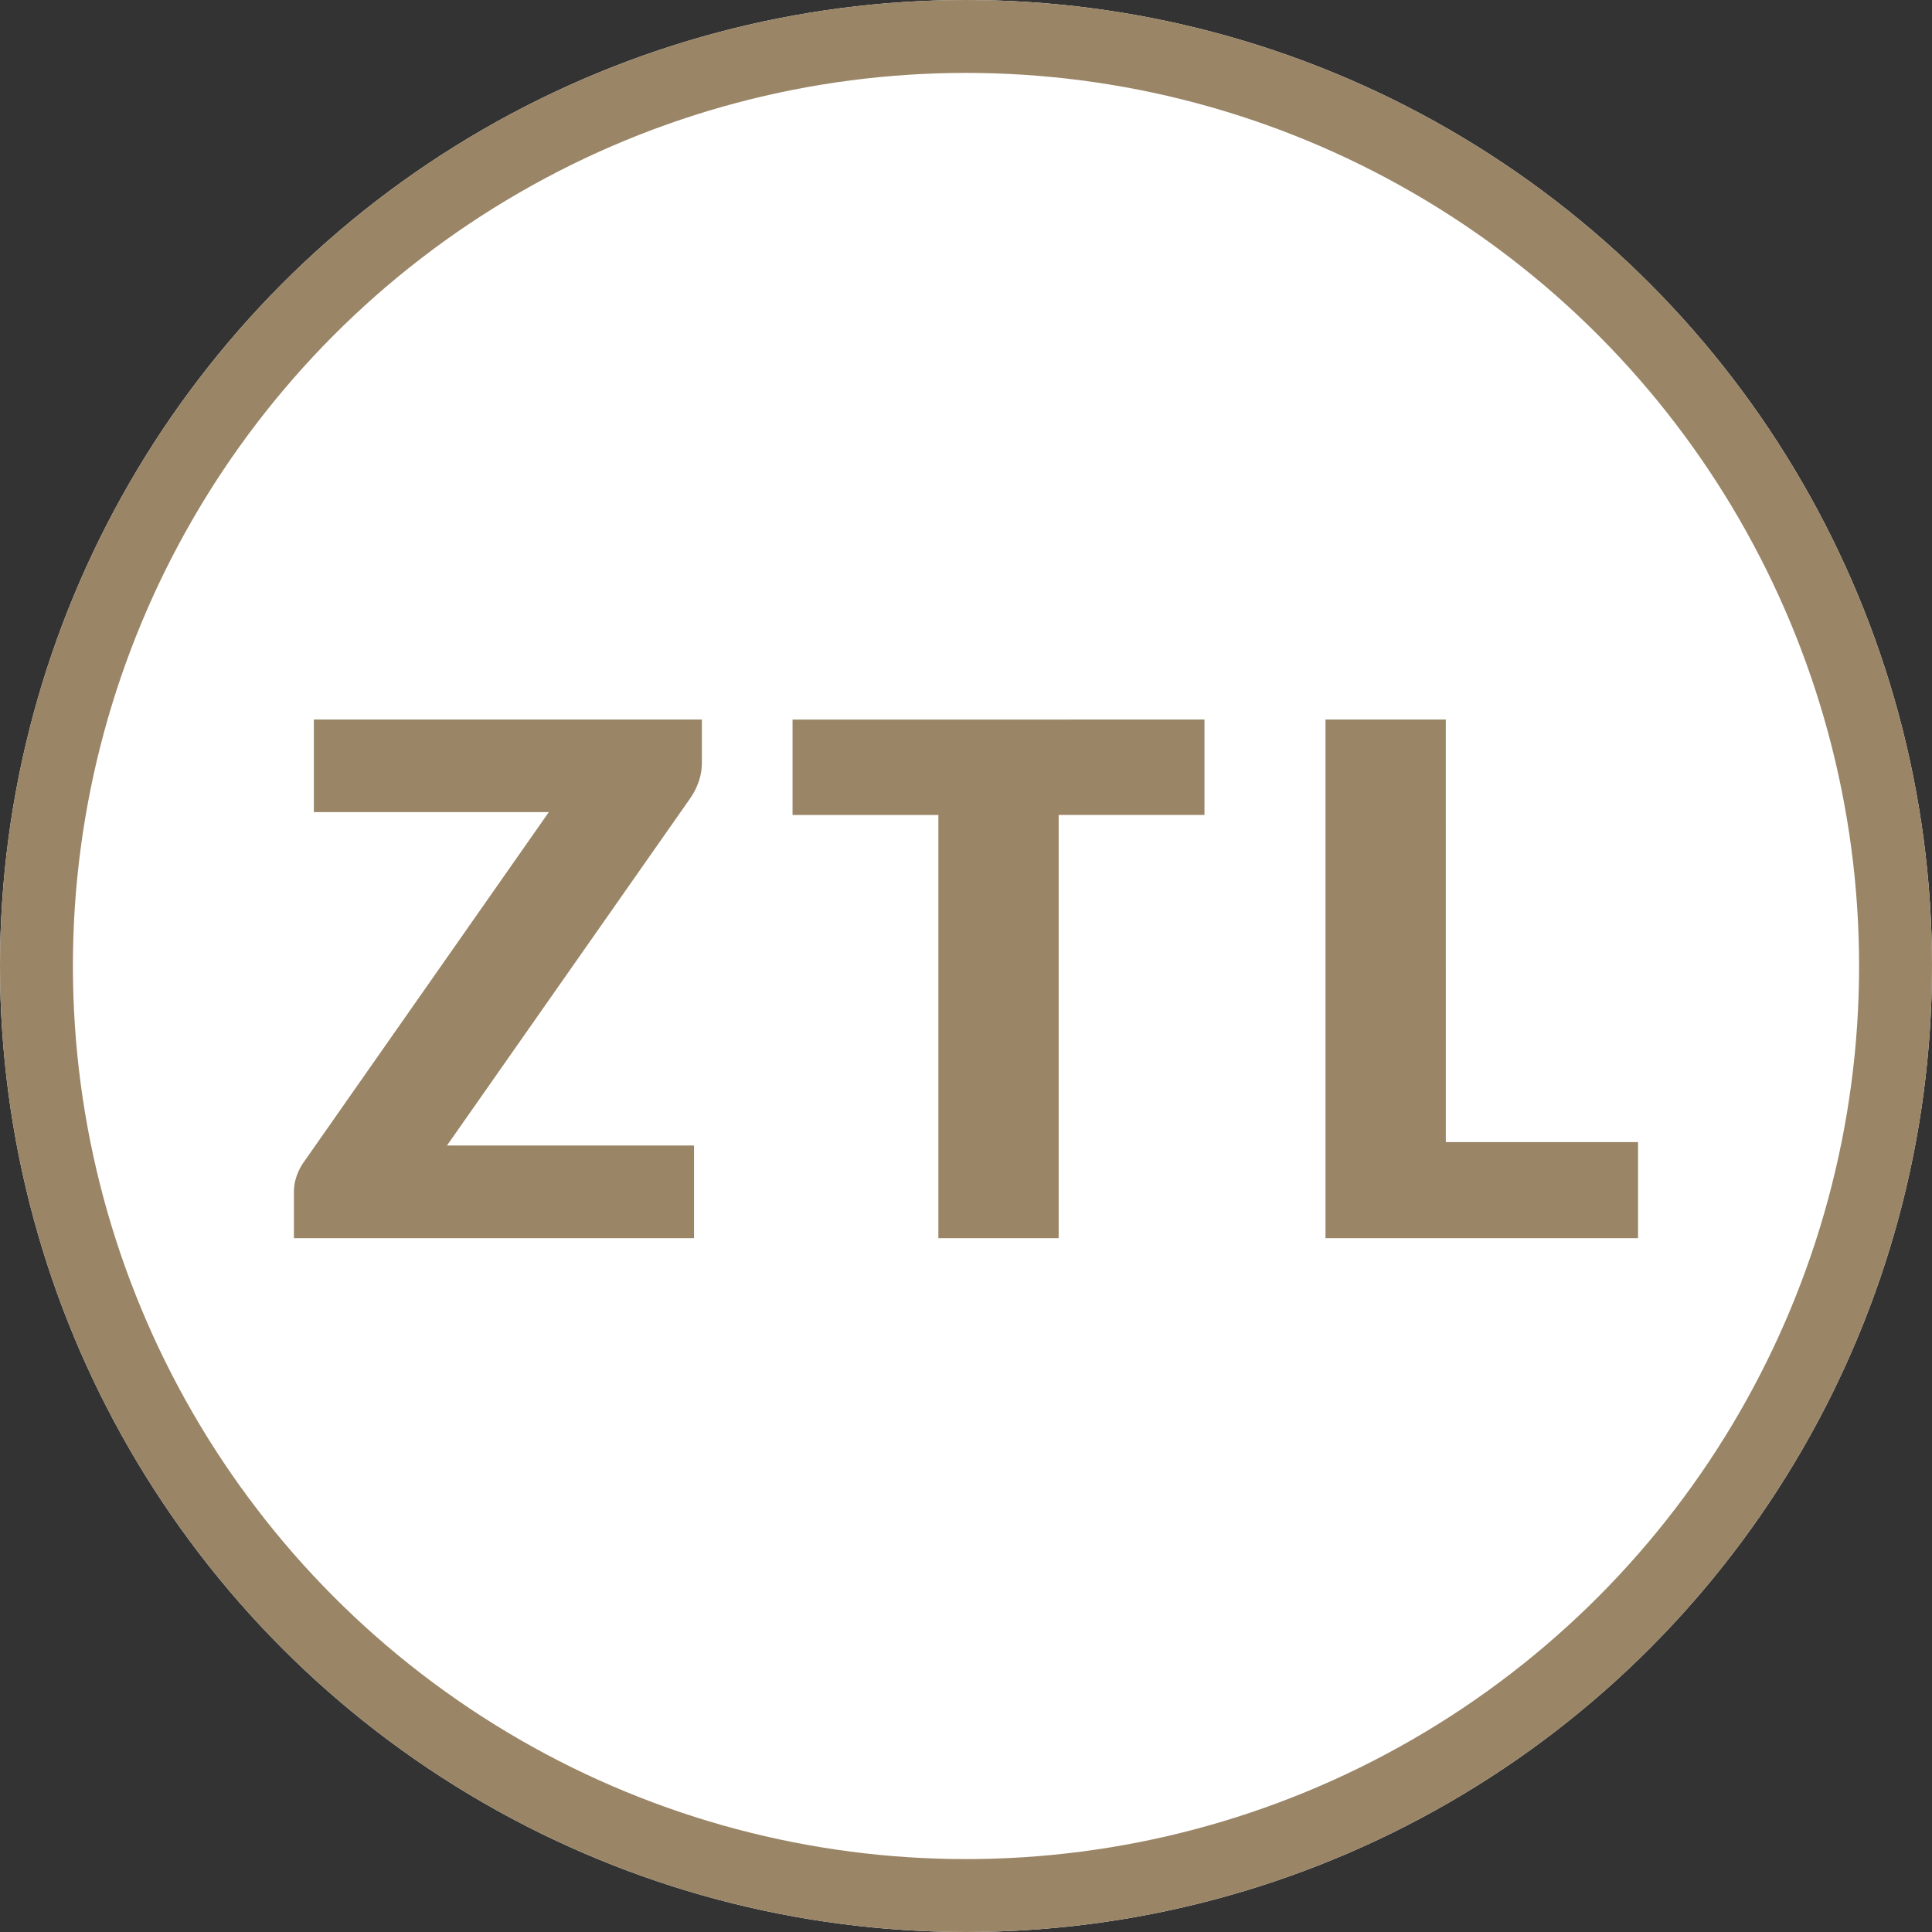
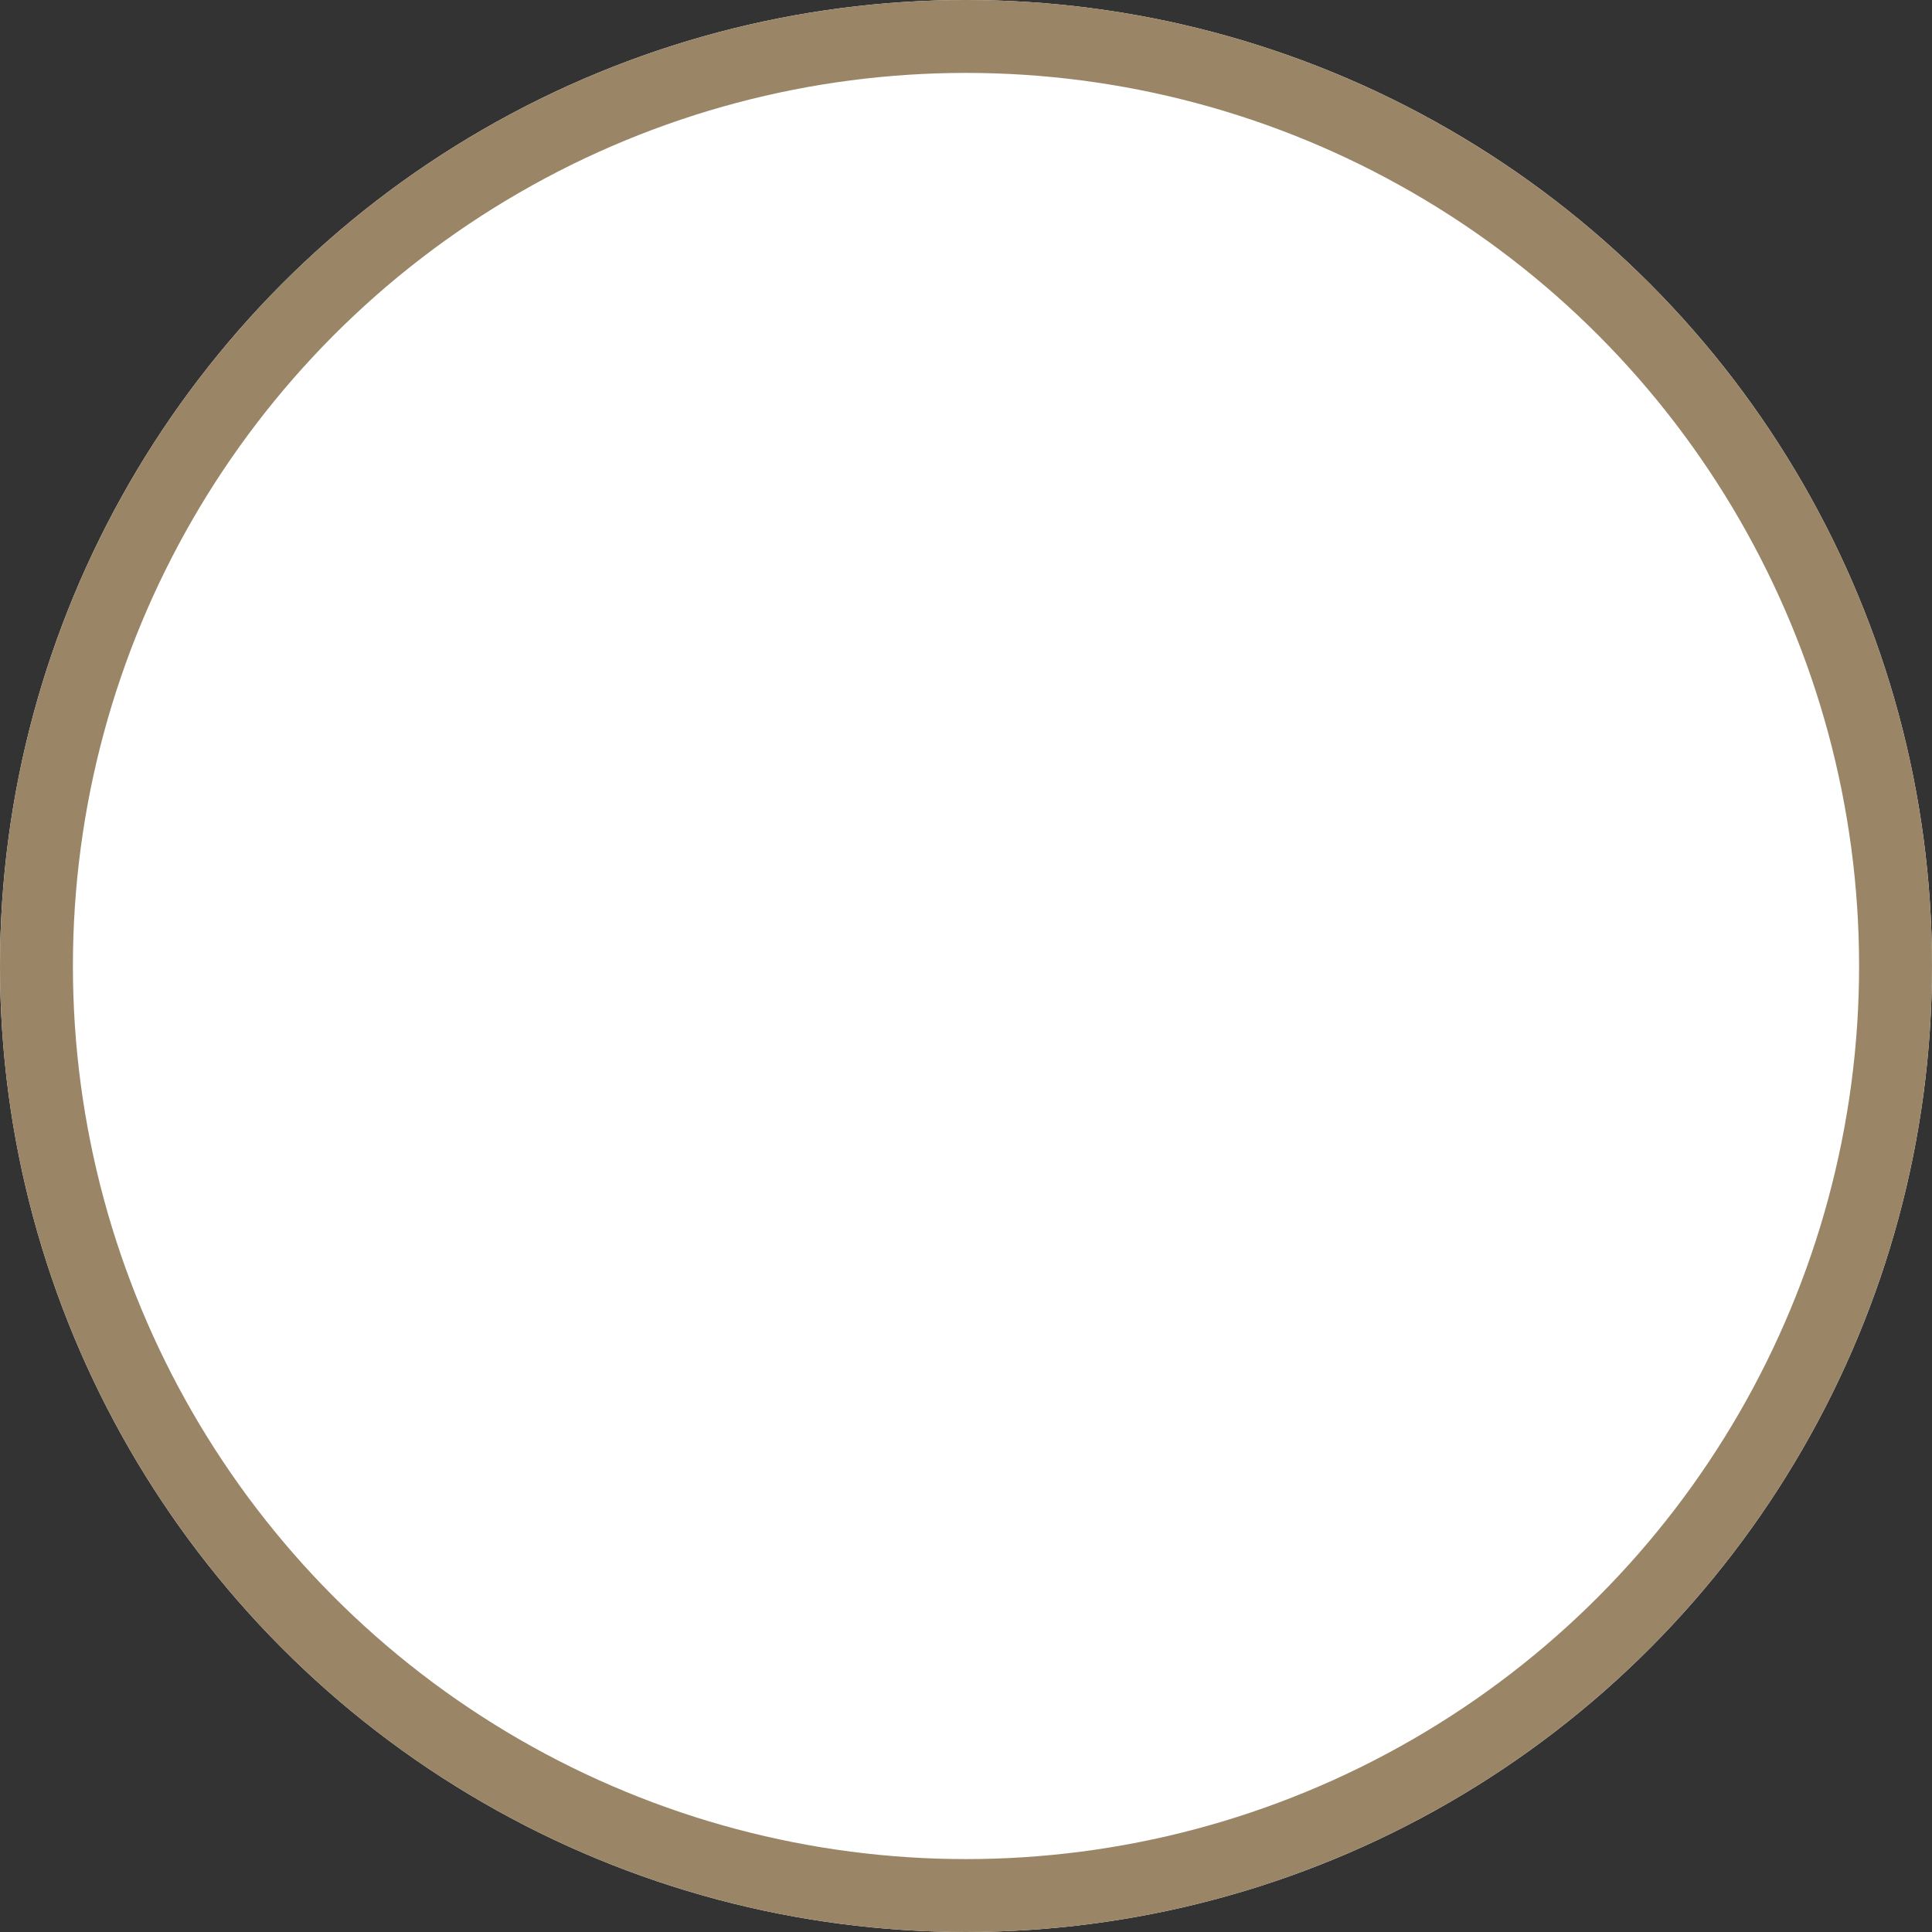
<svg xmlns="http://www.w3.org/2000/svg" width="53" height="53" viewBox="0 0 53 53">
  <rect x="0" y="0" width="53" height="53" fill="#333333" stroke="none" />
  <g id="Raggruppa_6970" data-name="Raggruppa 6970" transform="translate(-485.498 -2645.498)">
    <g id="Ellisse_149" data-name="Ellisse 149" transform="translate(485.498 2645.498)" fill="#fff" stroke="#9a8566" stroke-width="2">
      <circle cx="26.5" cy="26.5" r="26.5" stroke="none" />
      <circle cx="26.5" cy="26.5" r="25.5" fill="none" />
    </g>
-     <path id="Tracciato_6703" data-name="Tracciato 6703" d="M11.531-12.385v1.191a1.537,1.537,0,0,1-.083.5,1.893,1.893,0,0,1-.229.459L4.539-.7h6.777V1.843H.34V.574A1.318,1.318,0,0,1,.418.13,1.561,1.561,0,0,1,.633-.276l6.7-9.57H.887v-2.539Zm13.788,0v2.617h-4V1.843h-3.3V-9.767h-4v-2.617ZM31.94-.793h5.273V1.843H28.639V-12.385h3.3Z" transform="translate(493.221 2677.622)" fill="#9a8566" />
  </g>
</svg>